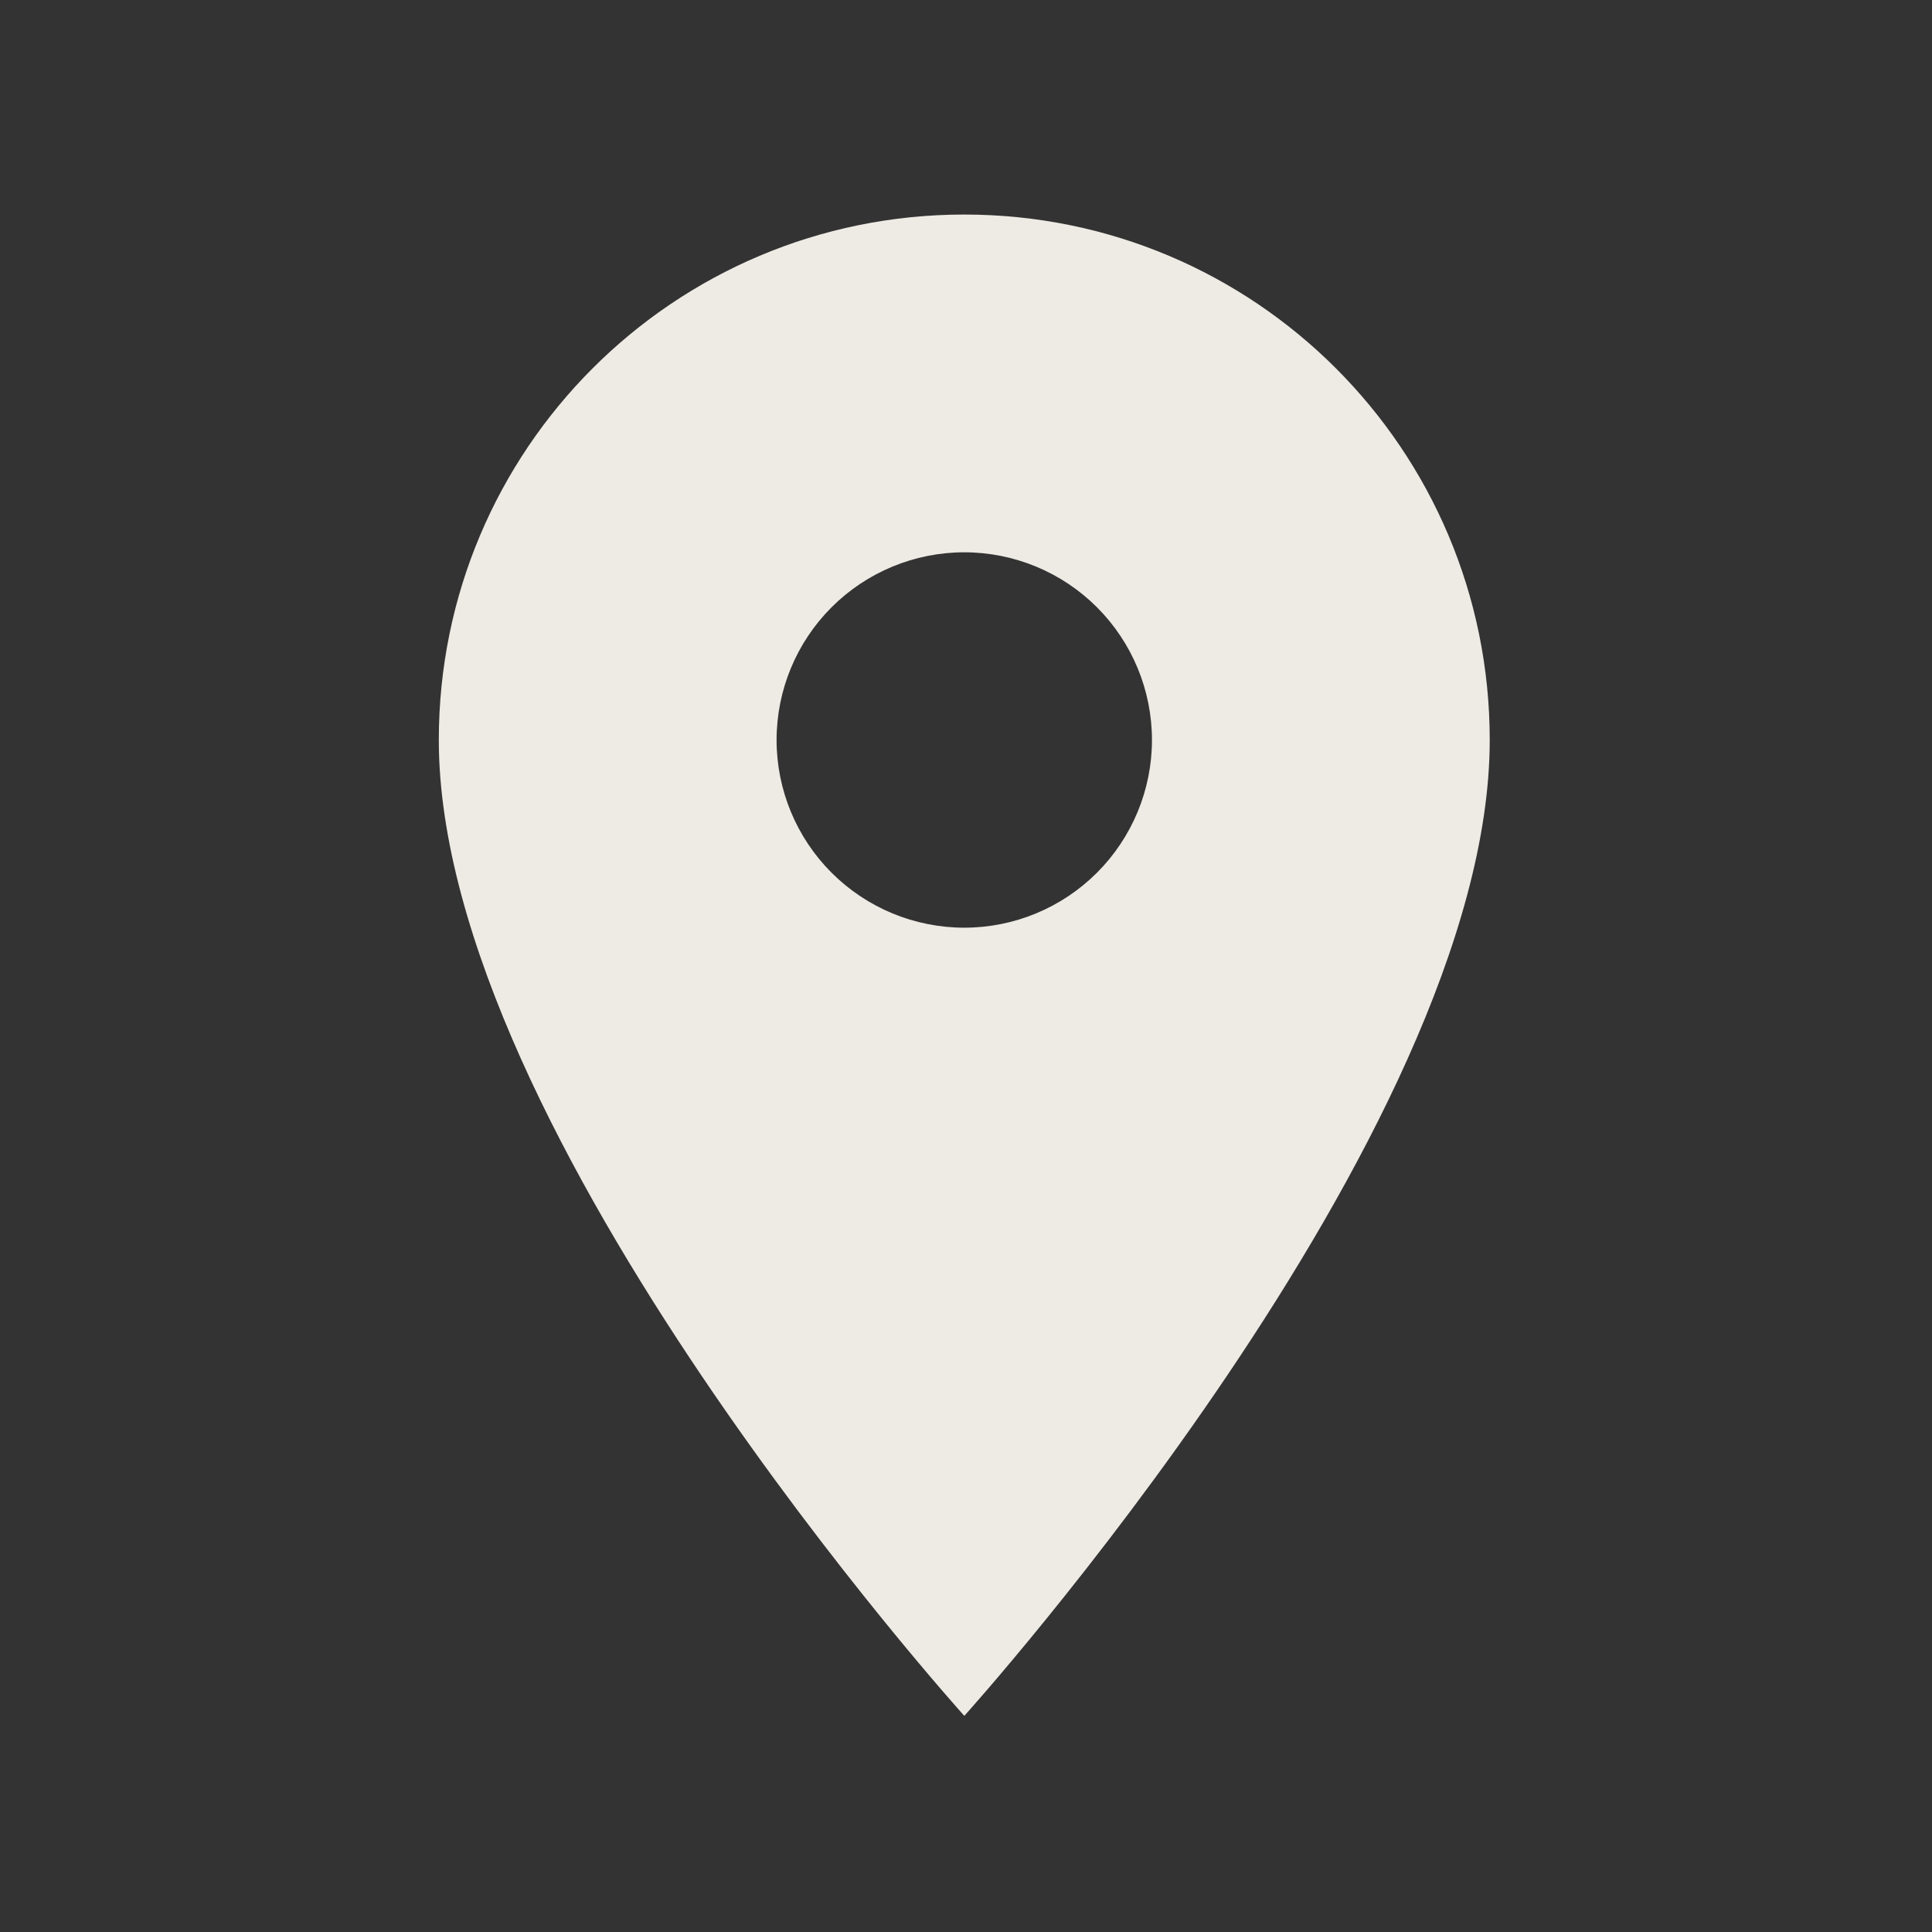
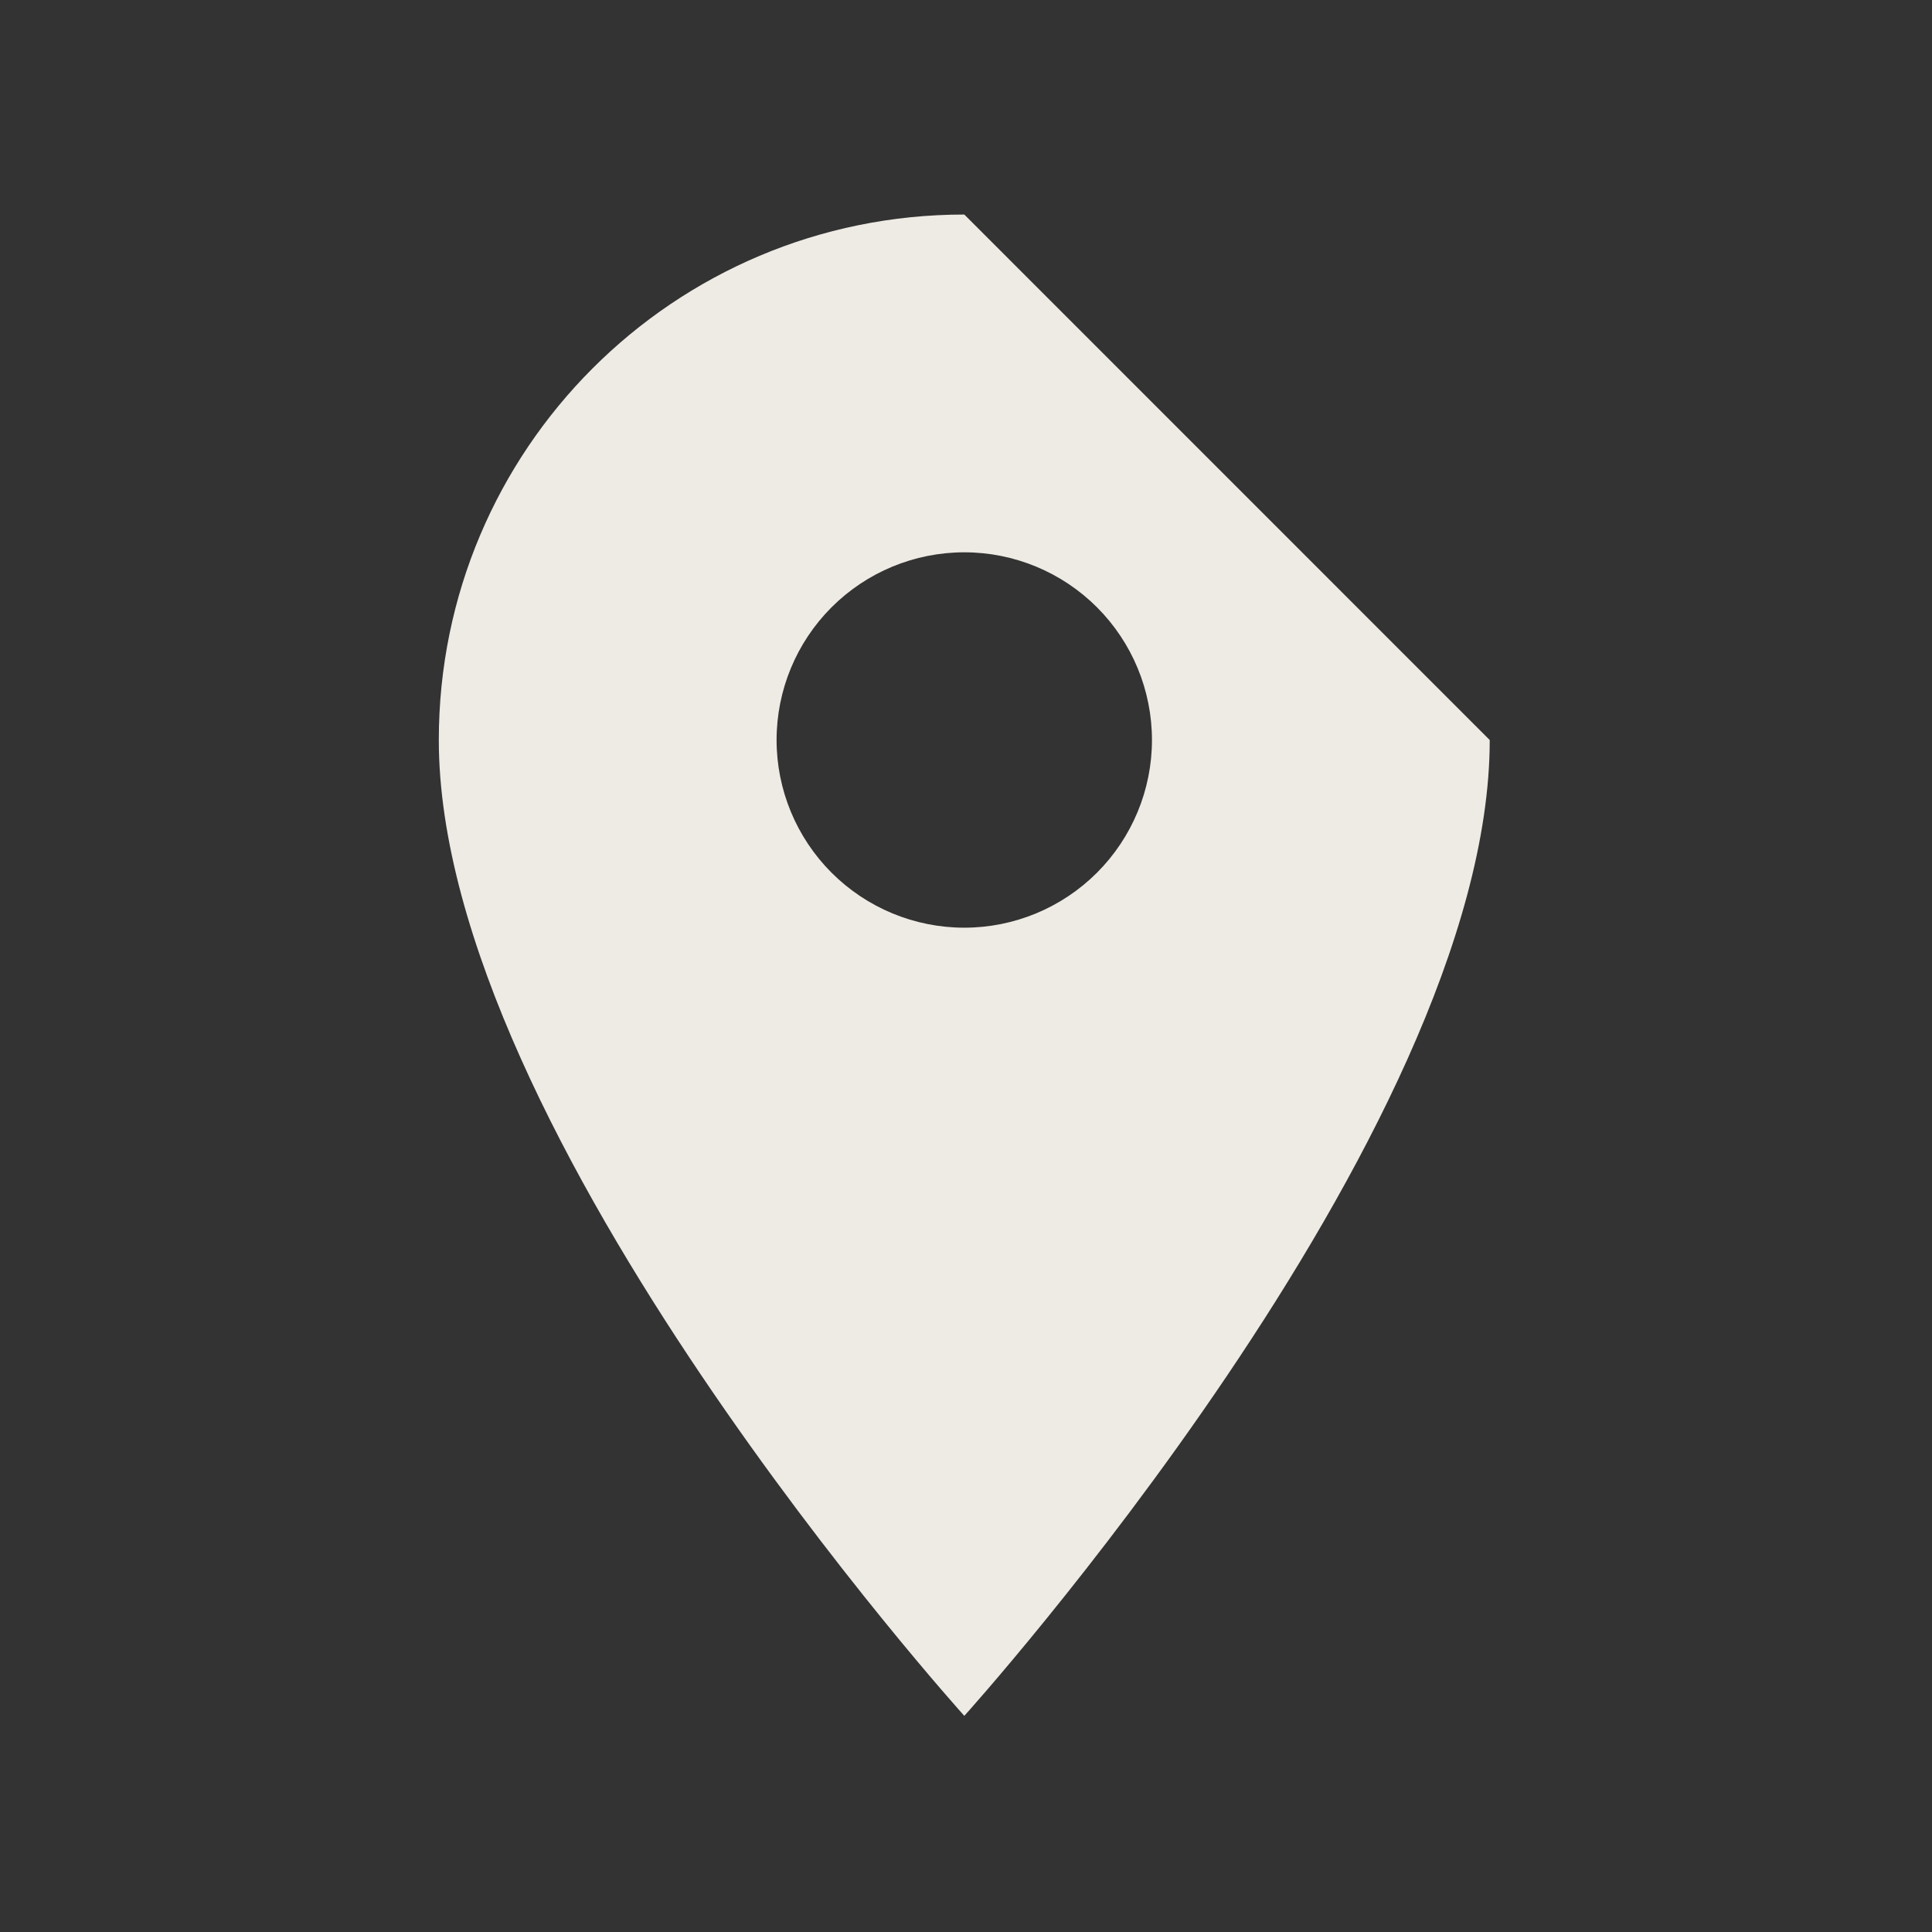
<svg xmlns="http://www.w3.org/2000/svg" width="24" height="24" viewBox="0 0 24 24" fill="none">
  <rect x="0" y="0" width="24" height="24" fill="#333333" stroke="none" />
  <g id="Img">
-     <path id="Vector" d="M11.979 2.665C8.37 2.665 5.451 5.584 5.451 9.193C5.451 14.088 11.979 21.315 11.979 21.315C11.979 21.315 18.506 14.088 18.506 9.193C18.506 5.584 15.587 2.665 11.979 2.665ZM11.979 11.524C11.36 11.524 10.767 11.278 10.33 10.841C9.893 10.404 9.647 9.811 9.647 9.193C9.647 8.574 9.893 7.981 10.33 7.544C10.767 7.107 11.36 6.861 11.979 6.861C12.597 6.861 13.19 7.107 13.627 7.544C14.064 7.981 14.31 8.574 14.31 9.193C14.31 9.811 14.064 10.404 13.627 10.841C13.19 11.278 12.597 11.524 11.979 11.524Z" fill="#EEEAE4" />
+     <path id="Vector" d="M11.979 2.665C8.37 2.665 5.451 5.584 5.451 9.193C5.451 14.088 11.979 21.315 11.979 21.315C11.979 21.315 18.506 14.088 18.506 9.193ZM11.979 11.524C11.36 11.524 10.767 11.278 10.33 10.841C9.893 10.404 9.647 9.811 9.647 9.193C9.647 8.574 9.893 7.981 10.33 7.544C10.767 7.107 11.36 6.861 11.979 6.861C12.597 6.861 13.19 7.107 13.627 7.544C14.064 7.981 14.31 8.574 14.31 9.193C14.31 9.811 14.064 10.404 13.627 10.841C13.19 11.278 12.597 11.524 11.979 11.524Z" fill="#EEEAE4" />
  </g>
</svg>